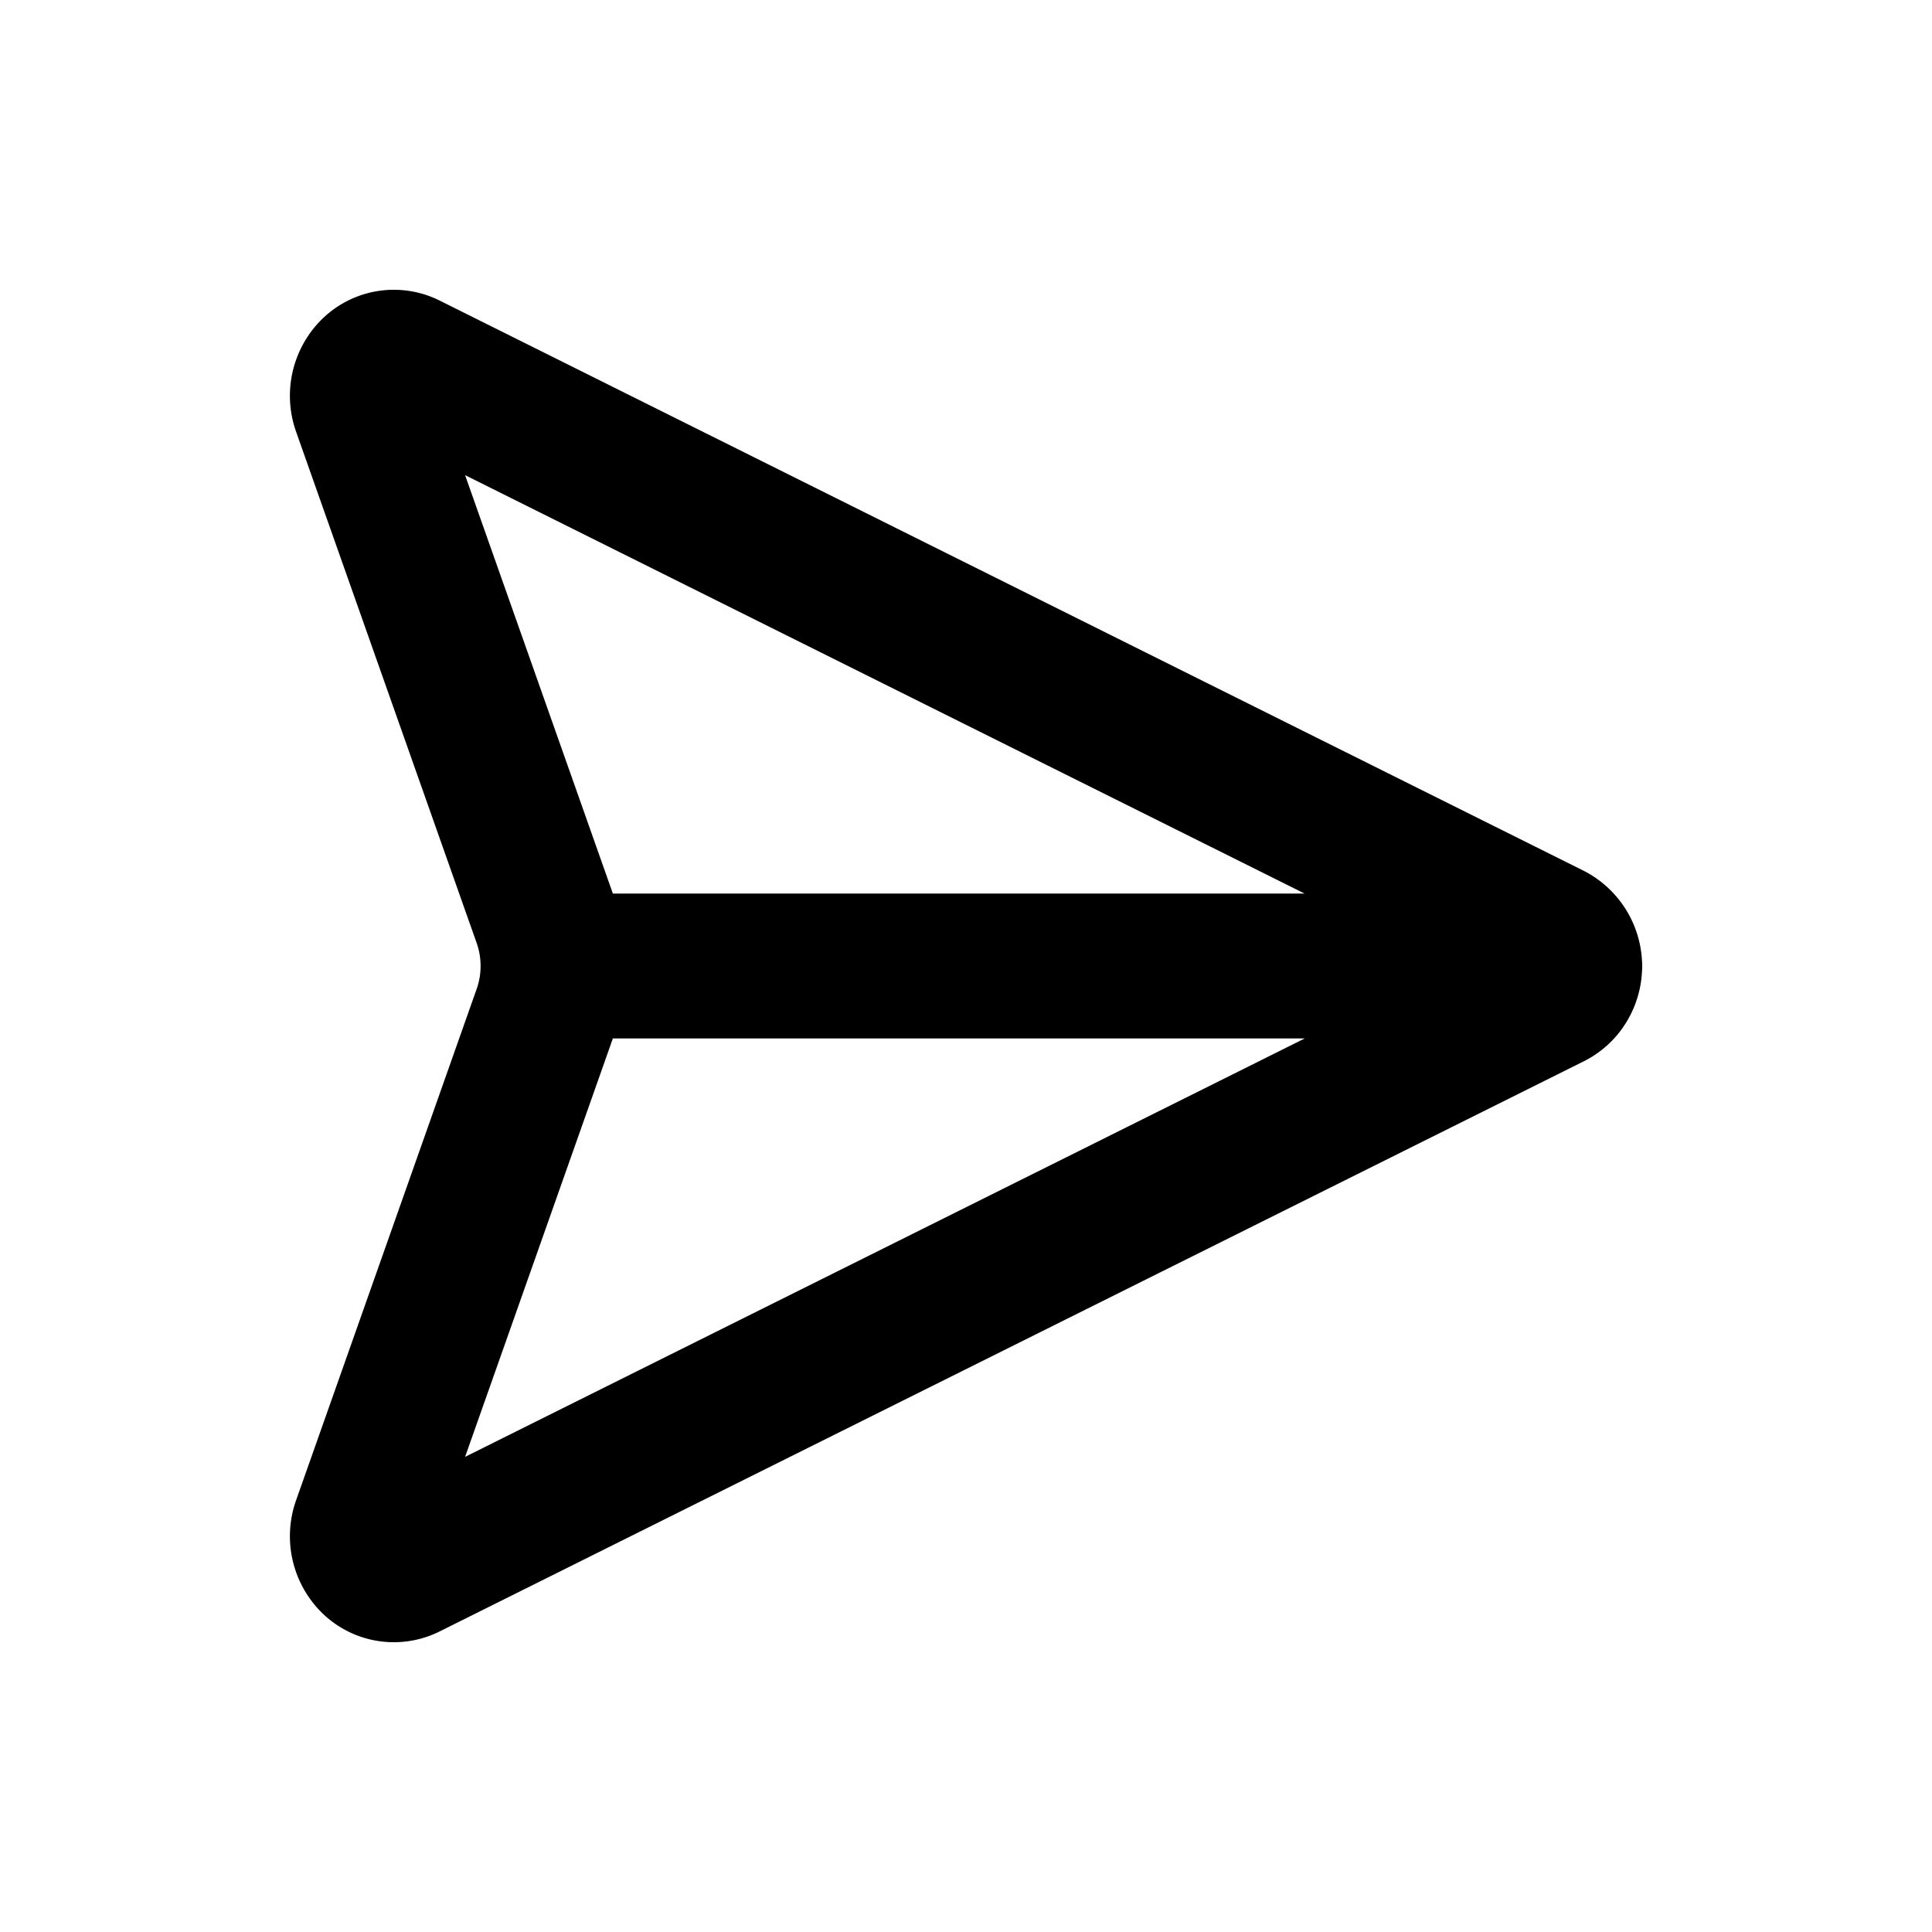
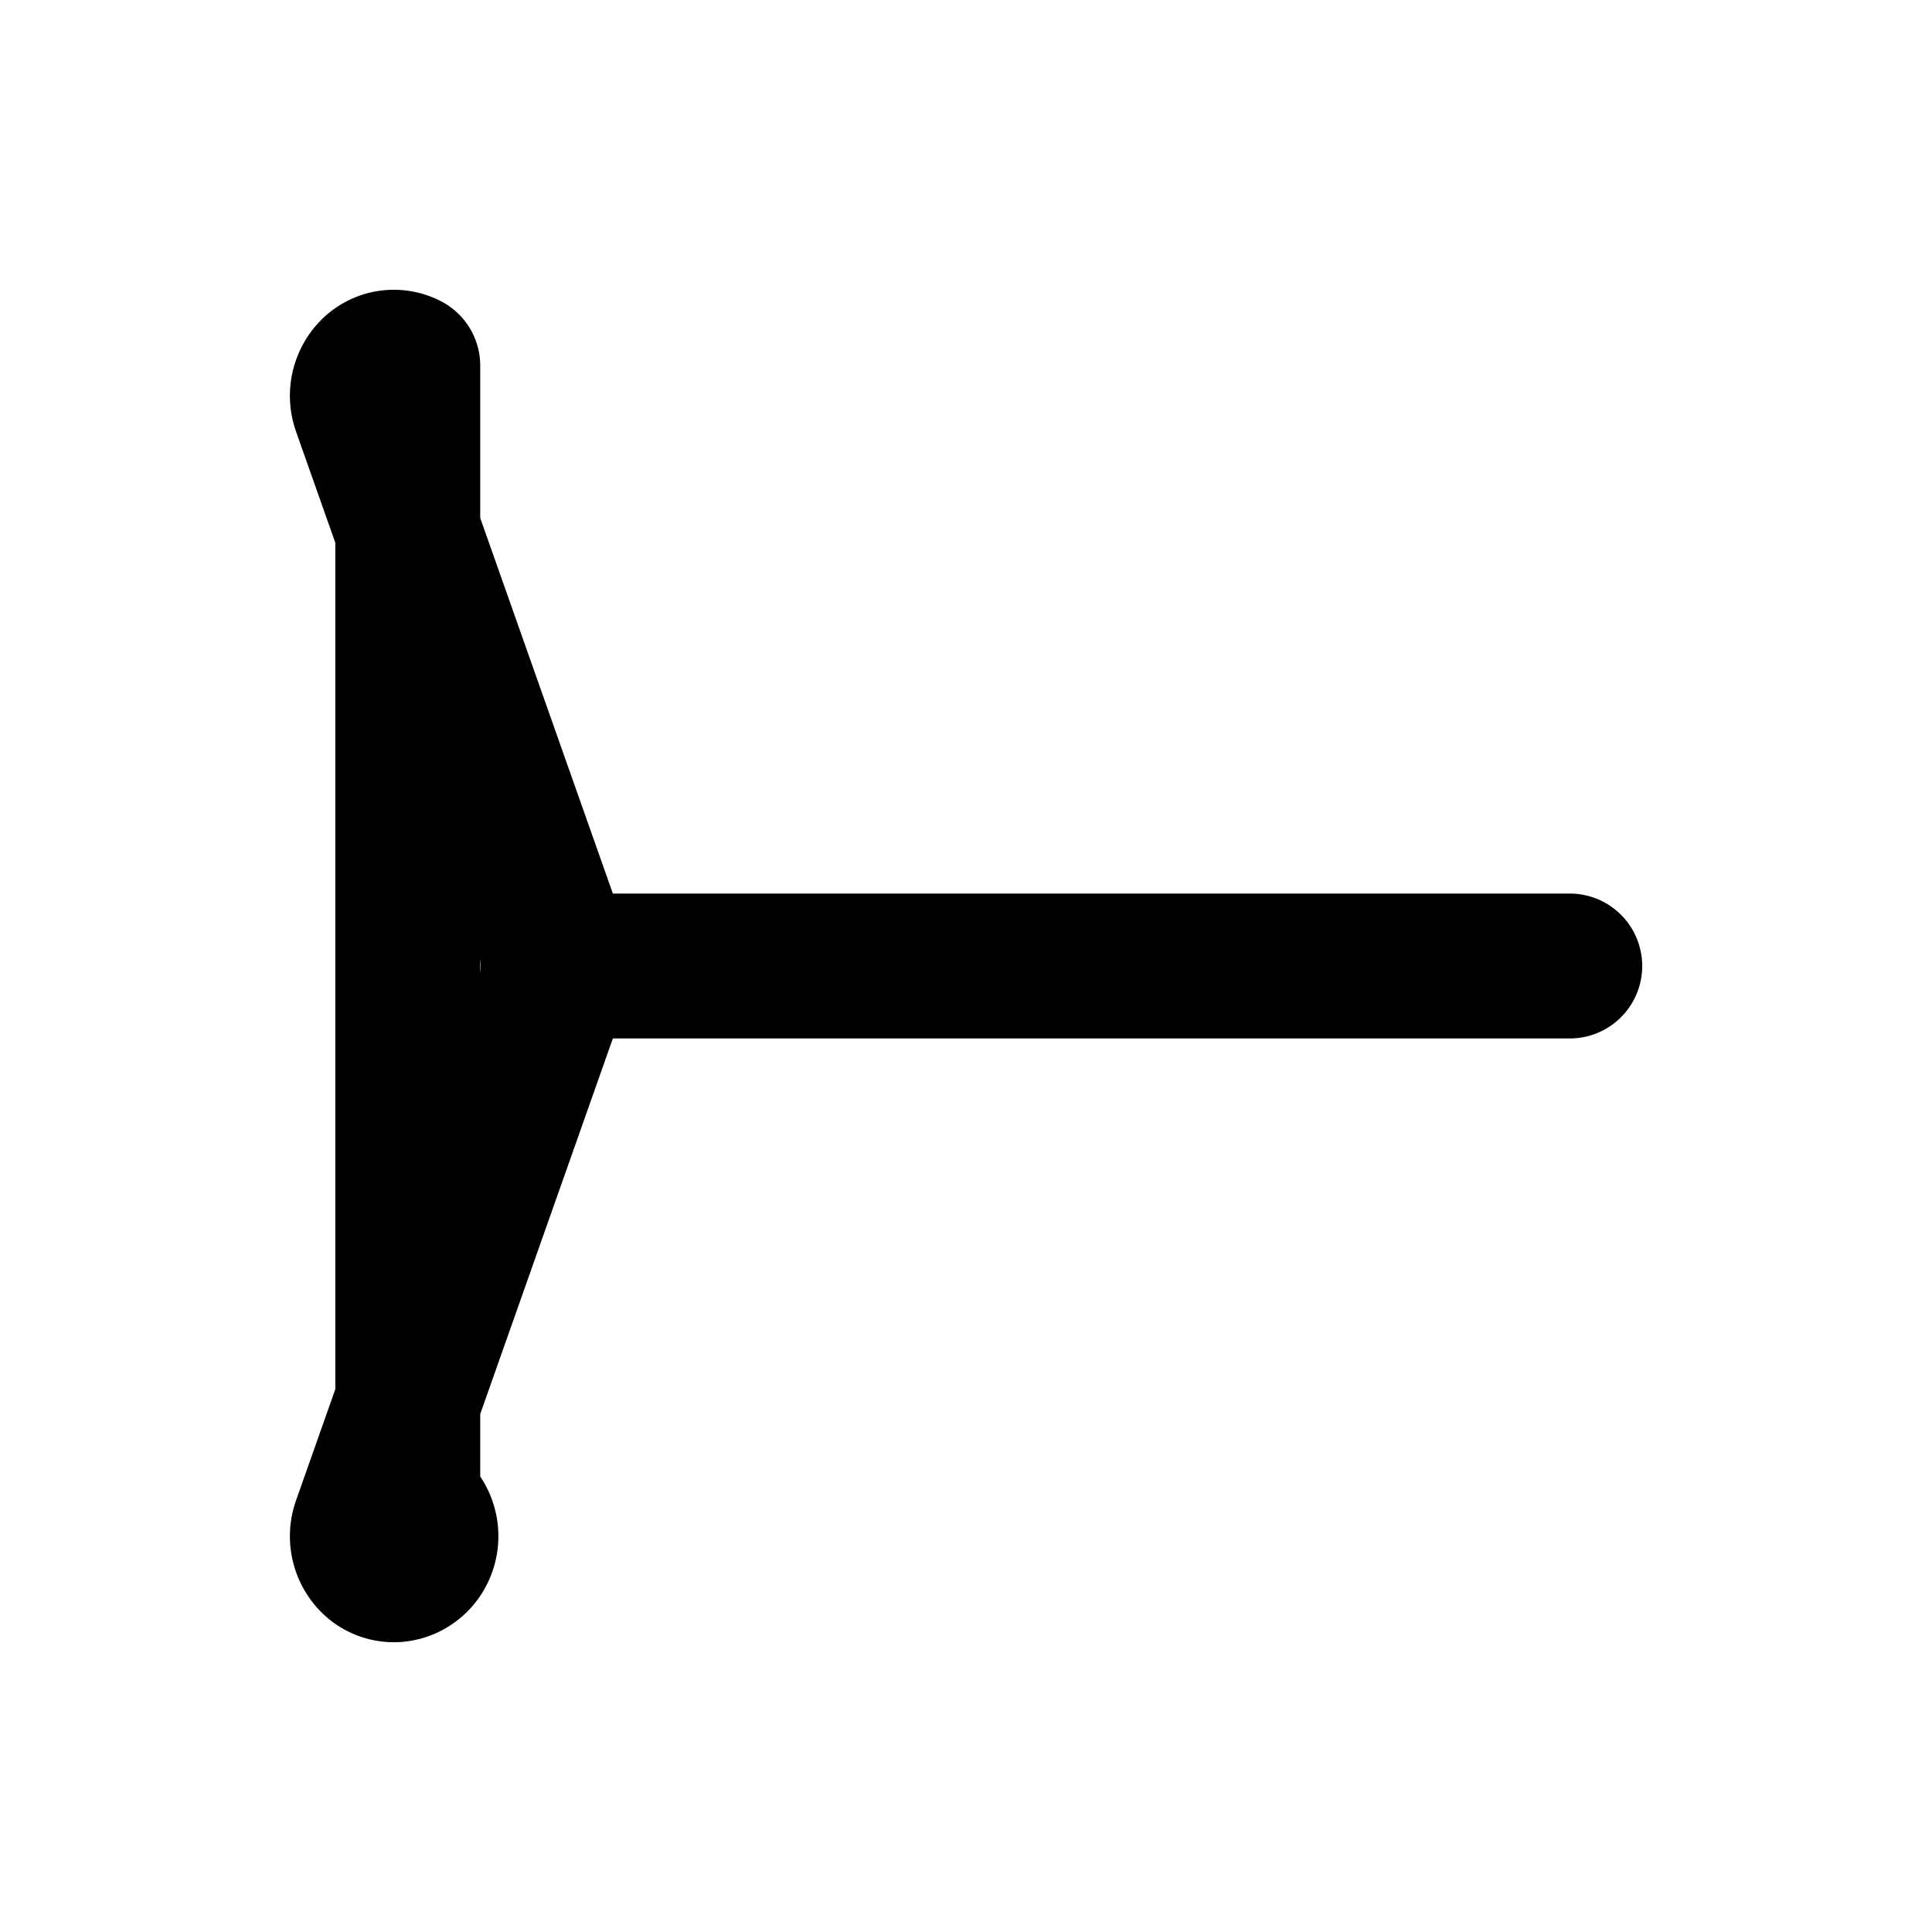
<svg xmlns="http://www.w3.org/2000/svg" width="16" height="16" fill="none">
-   <path stroke="#000" stroke-linecap="round" stroke-linejoin="round" stroke-width="1.2" d="M3.377 3.028a.25.25 0 0 0-.292.045.291.291 0 0 0-.067.303l1.496 4.236c.088.25.088.526 0 .776l-1.496 4.236a.291.291 0 0 0 .067.303.25.25 0 0 0 .292.045l9.472-4.72a.267.267 0 0 0 .11-.103.288.288 0 0 0-.11-.4L3.377 3.028ZM5 8h8" />
+   <path stroke="#000" stroke-linecap="round" stroke-linejoin="round" stroke-width="1.2" d="M3.377 3.028a.25.25 0 0 0-.292.045.291.291 0 0 0-.067.303l1.496 4.236c.088.25.088.526 0 .776l-1.496 4.236a.291.291 0 0 0 .067.303.25.25 0 0 0 .292.045a.267.267 0 0 0 .11-.103.288.288 0 0 0-.11-.4L3.377 3.028ZM5 8h8" />
</svg>